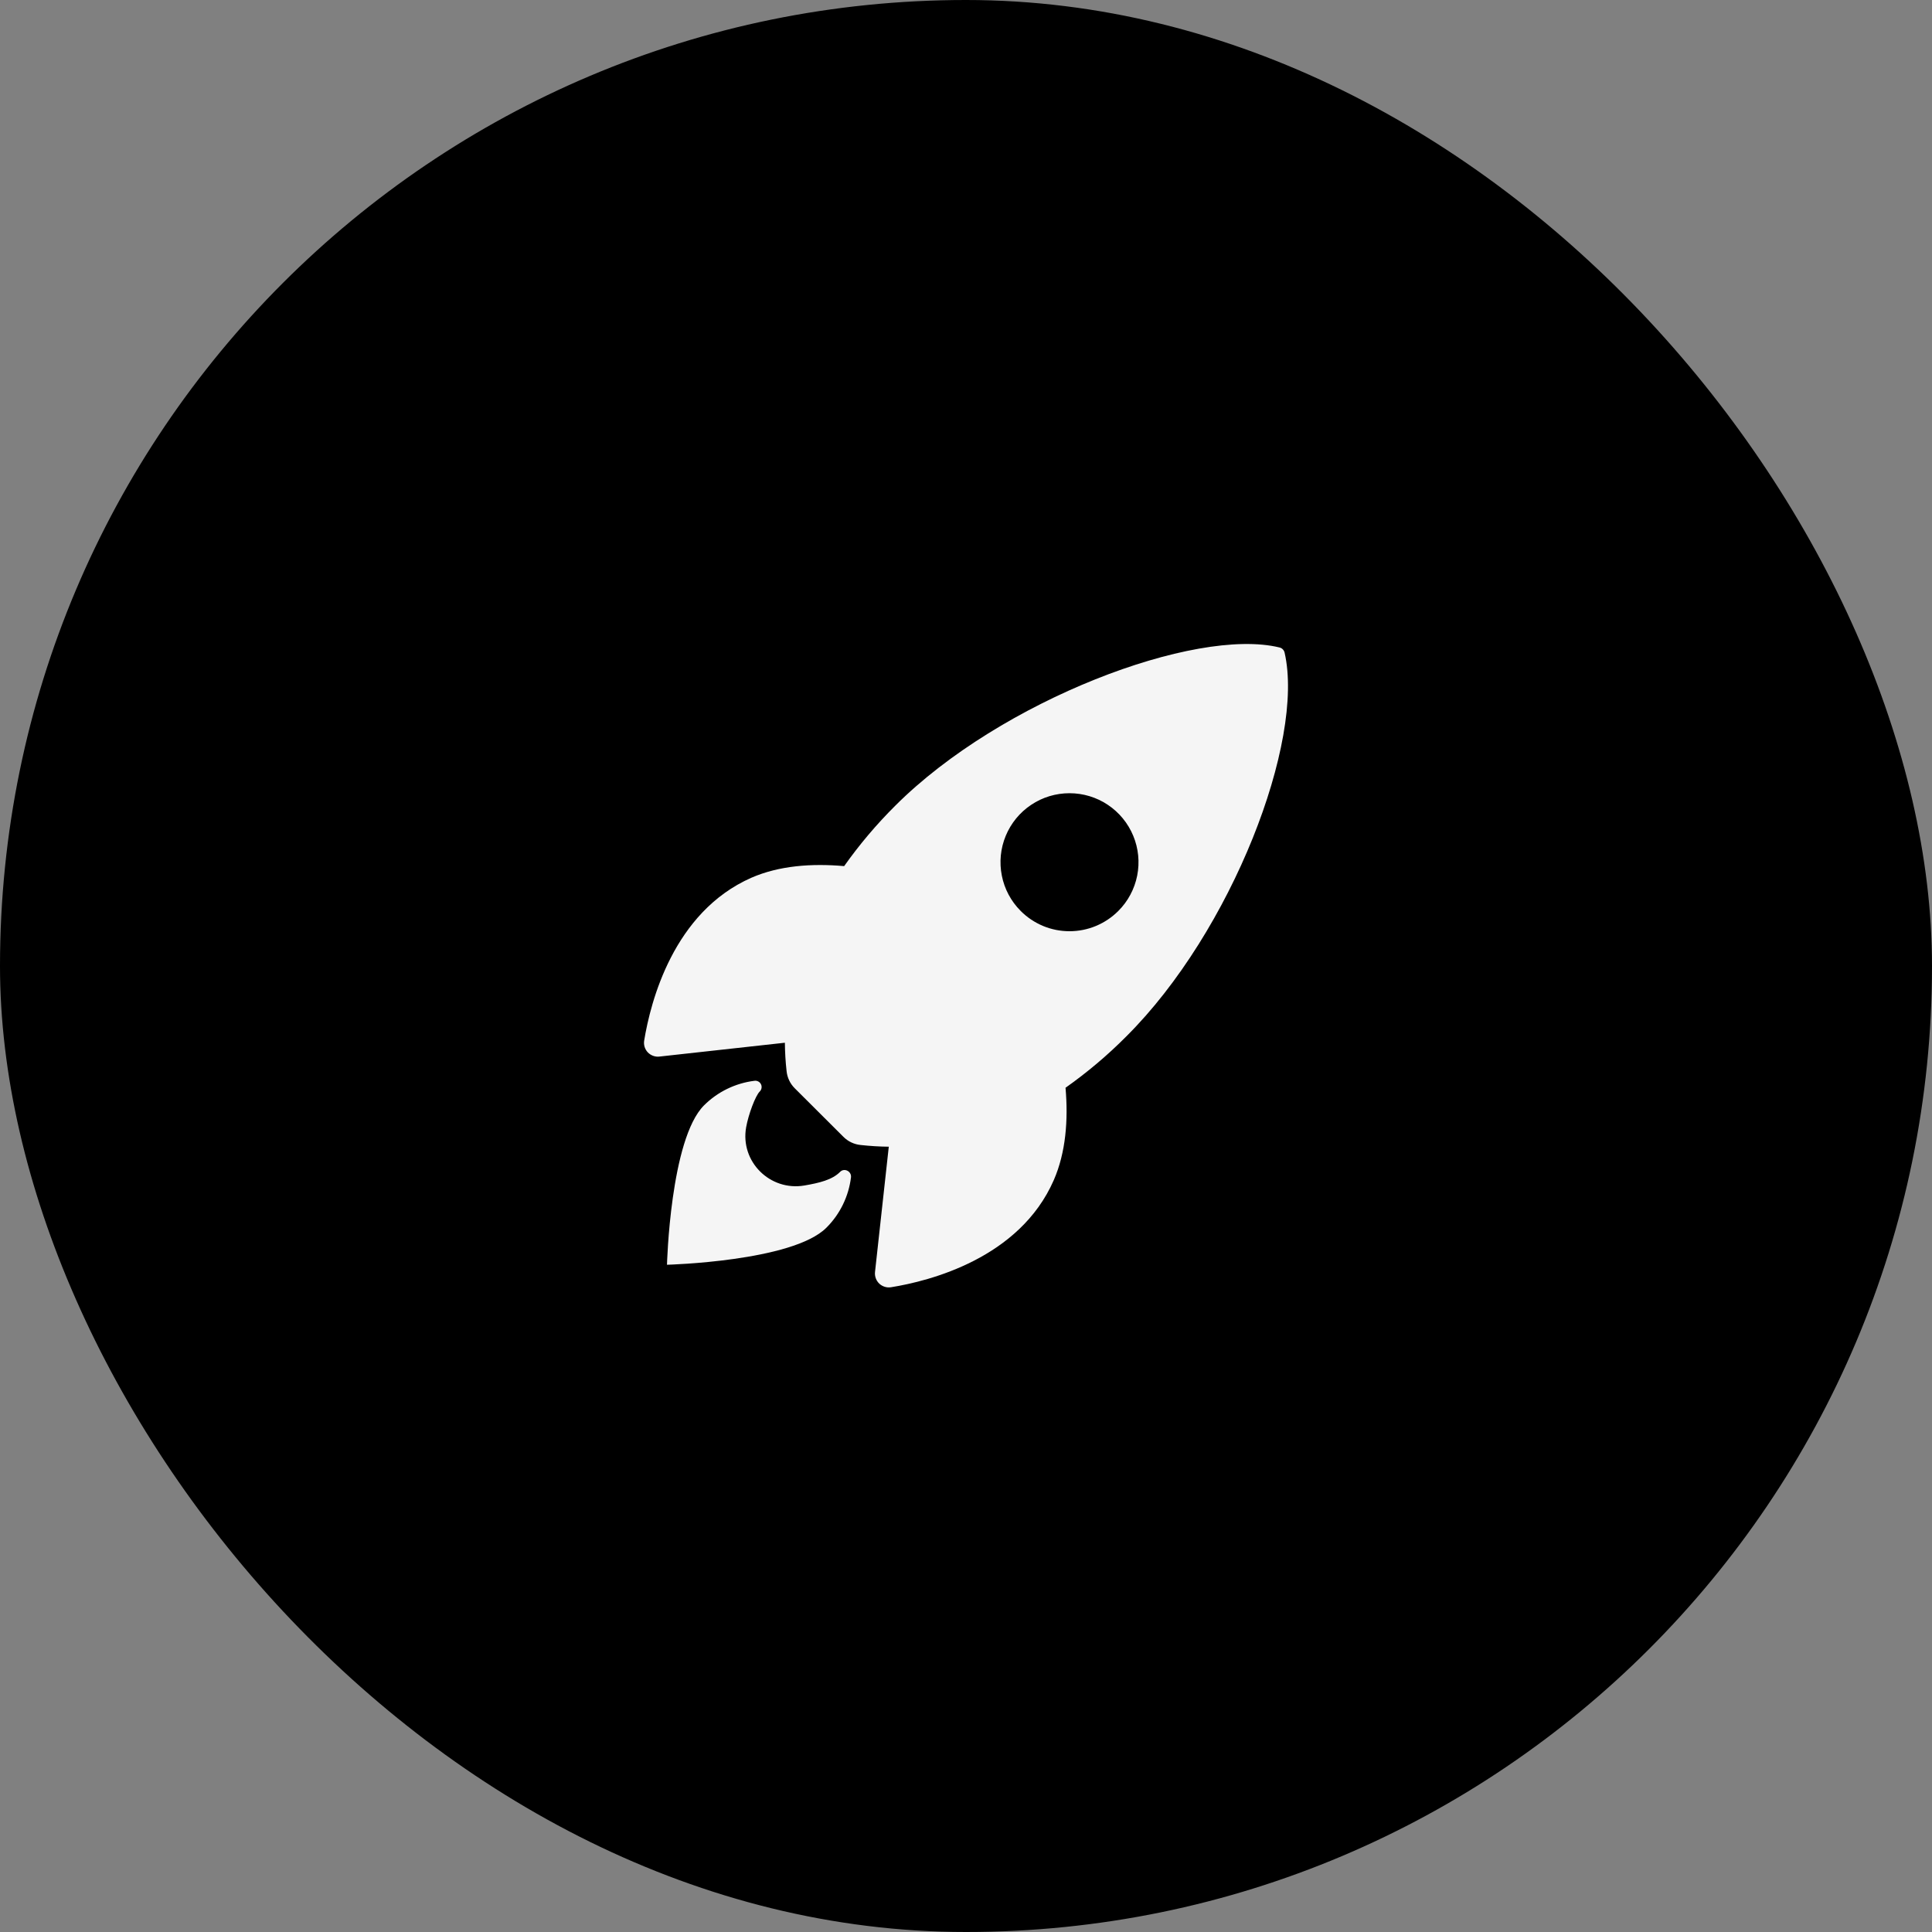
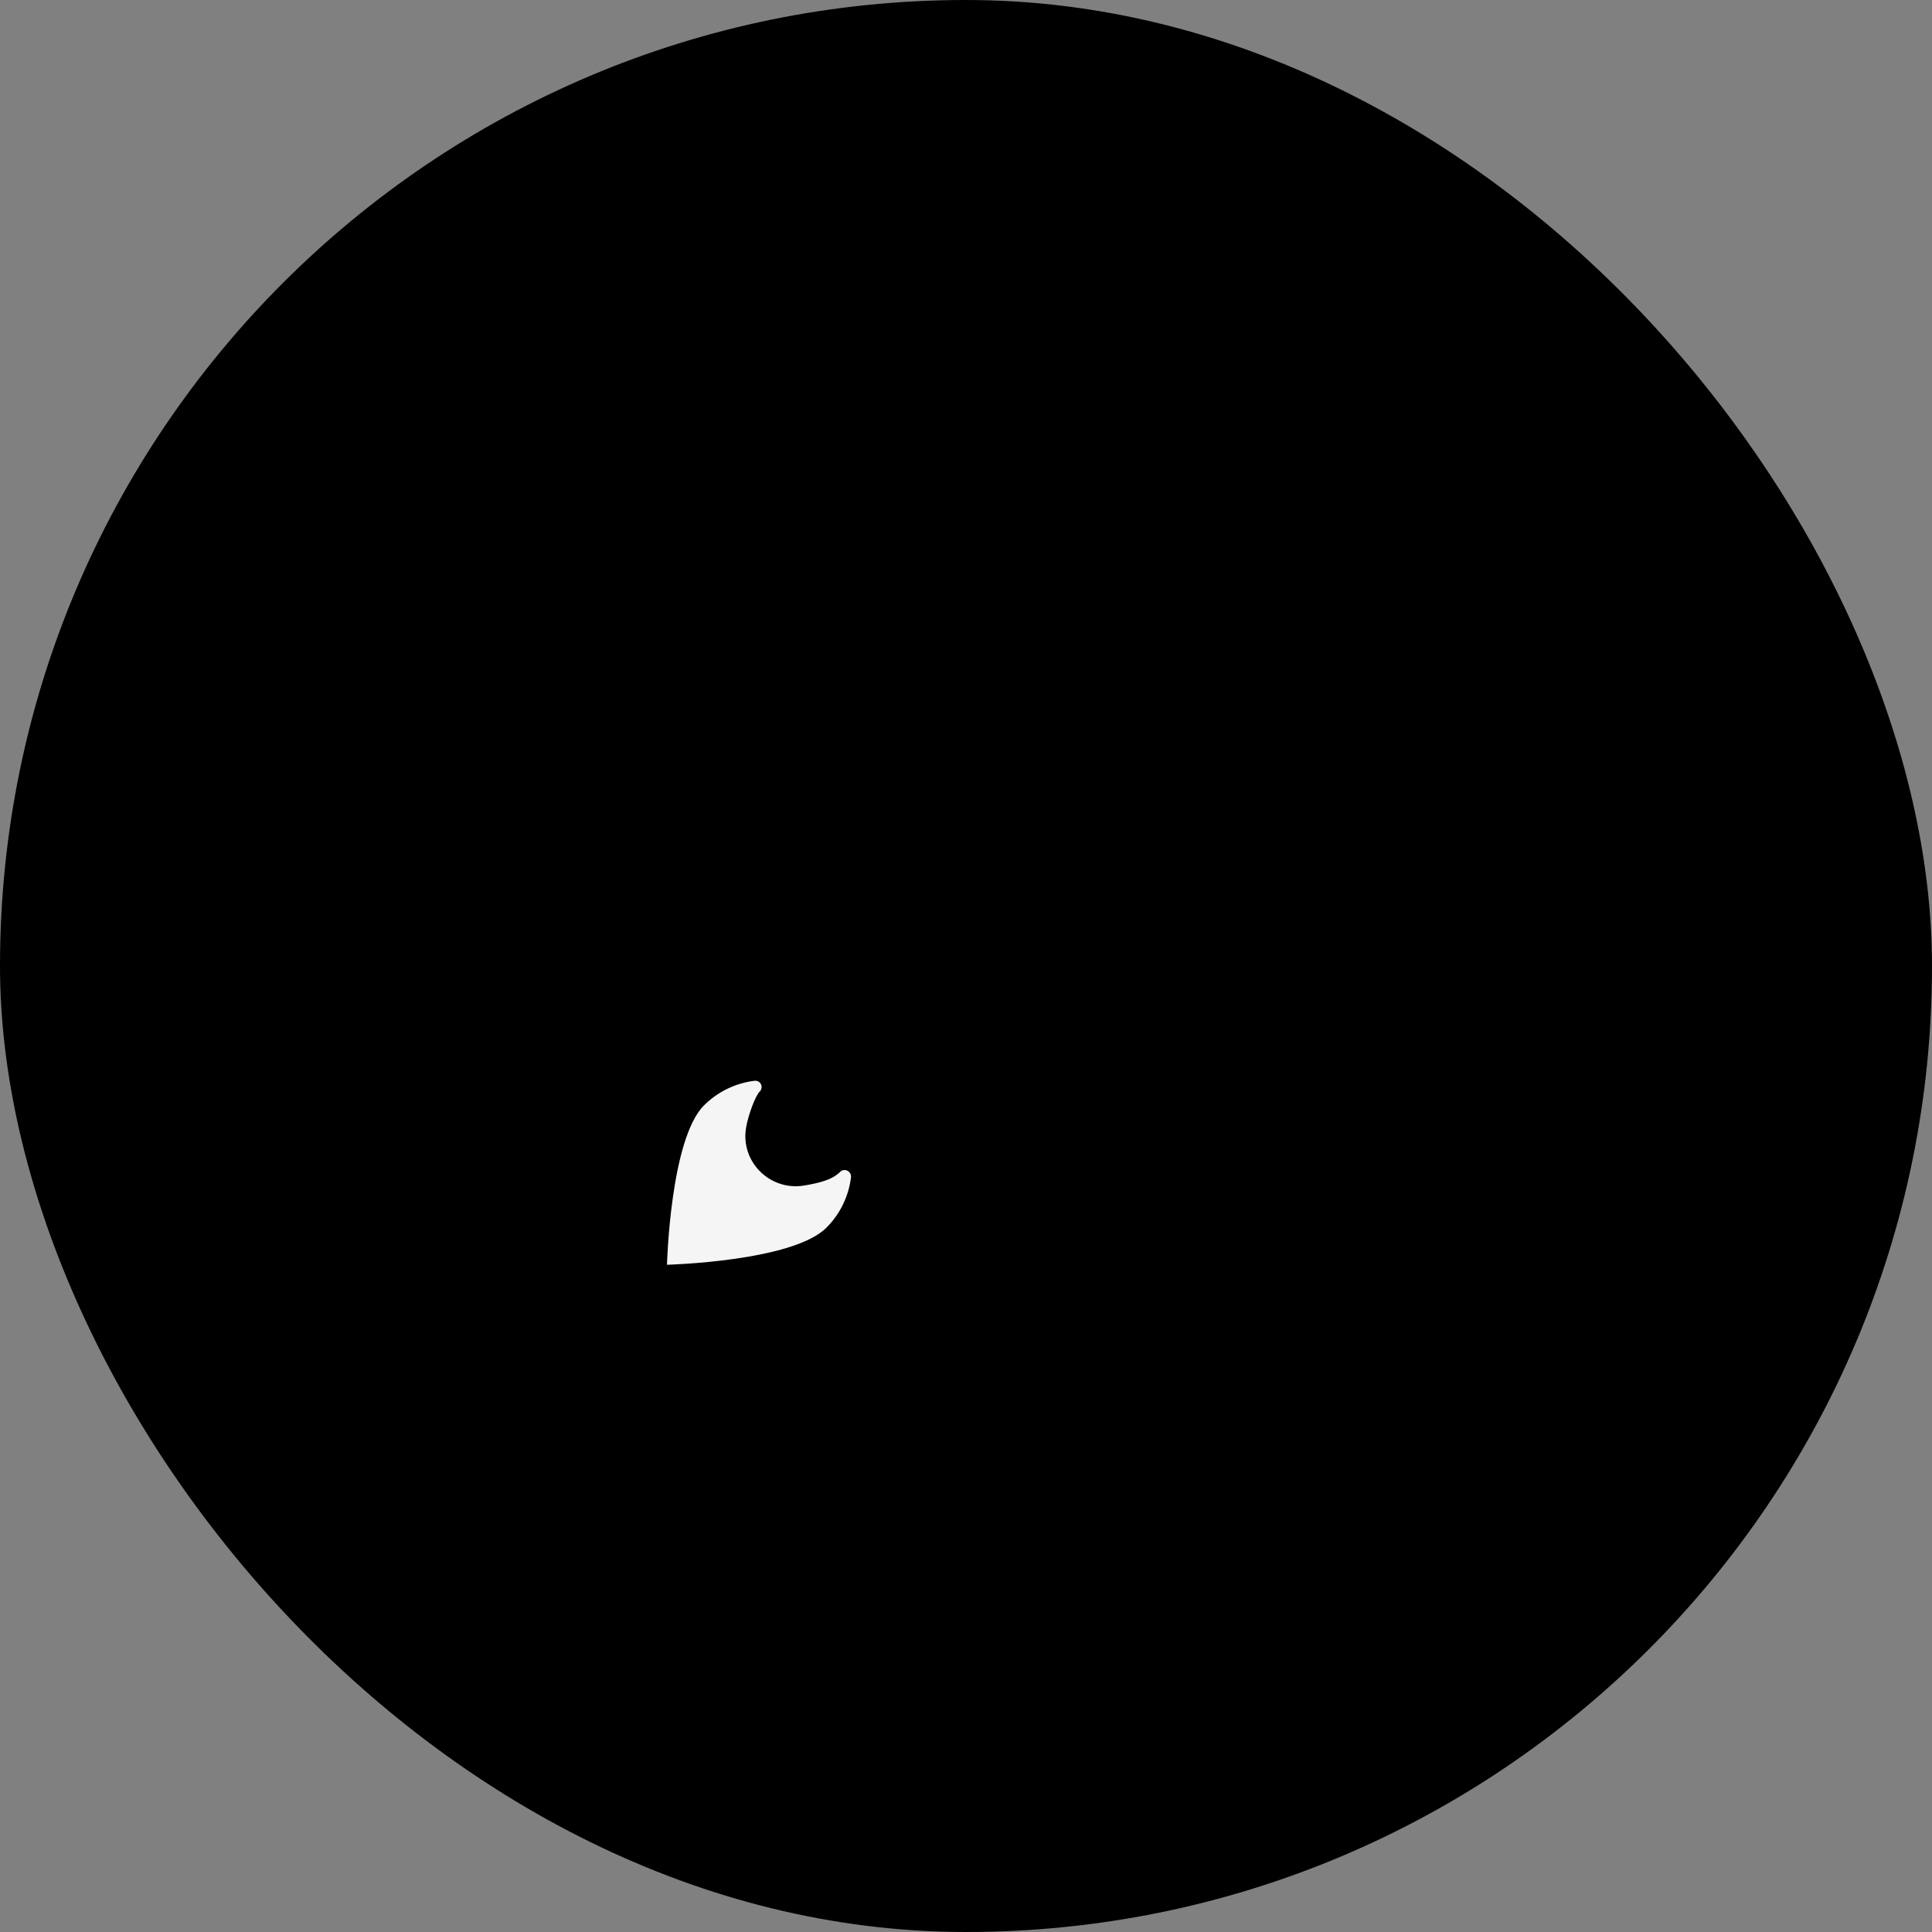
<svg xmlns="http://www.w3.org/2000/svg" width="60" height="60" viewBox="0 0 60 60" fill="none">
  <rect x="0" y="0" width="60" height="60" fill="#808080" stroke="none" />
  <rect width="60" height="60" rx="30" fill="black" />
-   <path d="M39.895 20.271C39.887 20.232 39.867 20.195 39.839 20.166C39.811 20.137 39.776 20.117 39.736 20.108C37.121 19.468 31.08 21.747 27.807 25.018C27.223 25.598 26.691 26.227 26.216 26.898C25.207 26.809 24.197 26.883 23.337 27.258C20.91 28.327 20.203 31.114 20.006 32.313C19.995 32.379 19.999 32.446 20.018 32.51C20.038 32.574 20.071 32.632 20.117 32.681C20.163 32.729 20.219 32.766 20.282 32.789C20.344 32.812 20.411 32.821 20.477 32.813L24.375 32.383C24.378 32.677 24.395 32.971 24.428 33.263C24.448 33.466 24.538 33.655 24.683 33.799L26.192 35.304C26.335 35.449 26.525 35.539 26.728 35.559C27.018 35.591 27.31 35.609 27.602 35.612L27.174 39.505C27.167 39.571 27.176 39.638 27.199 39.7C27.222 39.763 27.259 39.819 27.307 39.865C27.356 39.91 27.414 39.944 27.478 39.963C27.542 39.983 27.609 39.987 27.674 39.976C28.871 39.784 31.664 39.077 32.726 36.65C33.101 35.79 33.178 34.785 33.091 33.781C33.764 33.306 34.395 32.774 34.975 32.19C38.259 28.923 40.524 23.016 39.895 20.271ZM31.7 28.292C31.4 27.993 31.195 27.611 31.113 27.195C31.03 26.779 31.072 26.348 31.234 25.957C31.397 25.565 31.671 25.23 32.024 24.995C32.376 24.759 32.79 24.634 33.214 24.634C33.638 24.634 34.053 24.759 34.405 24.995C34.757 25.23 35.032 25.565 35.194 25.957C35.356 26.348 35.399 26.779 35.316 27.195C35.233 27.611 35.029 27.993 34.729 28.292C34.53 28.491 34.294 28.649 34.034 28.757C33.774 28.865 33.496 28.92 33.214 28.92C32.933 28.92 32.654 28.865 32.394 28.757C32.135 28.649 31.898 28.491 31.7 28.292Z" fill="#F5F5F5" />
  <path d="M26.089 36.395C25.845 36.64 25.452 36.736 24.98 36.817C23.919 36.998 22.982 36.081 23.172 35.008C23.245 34.602 23.46 34.032 23.594 33.898C23.624 33.869 23.643 33.832 23.65 33.791C23.657 33.751 23.651 33.709 23.633 33.672C23.615 33.636 23.586 33.605 23.549 33.586C23.513 33.567 23.472 33.559 23.431 33.565C22.838 33.638 22.286 33.907 21.863 34.329C20.814 35.38 20.714 39.278 20.714 39.278C20.714 39.278 24.614 39.178 25.664 38.128C26.088 37.706 26.357 37.153 26.429 36.558C26.445 36.372 26.218 36.261 26.089 36.395Z" fill="#F5F5F5" />
</svg>